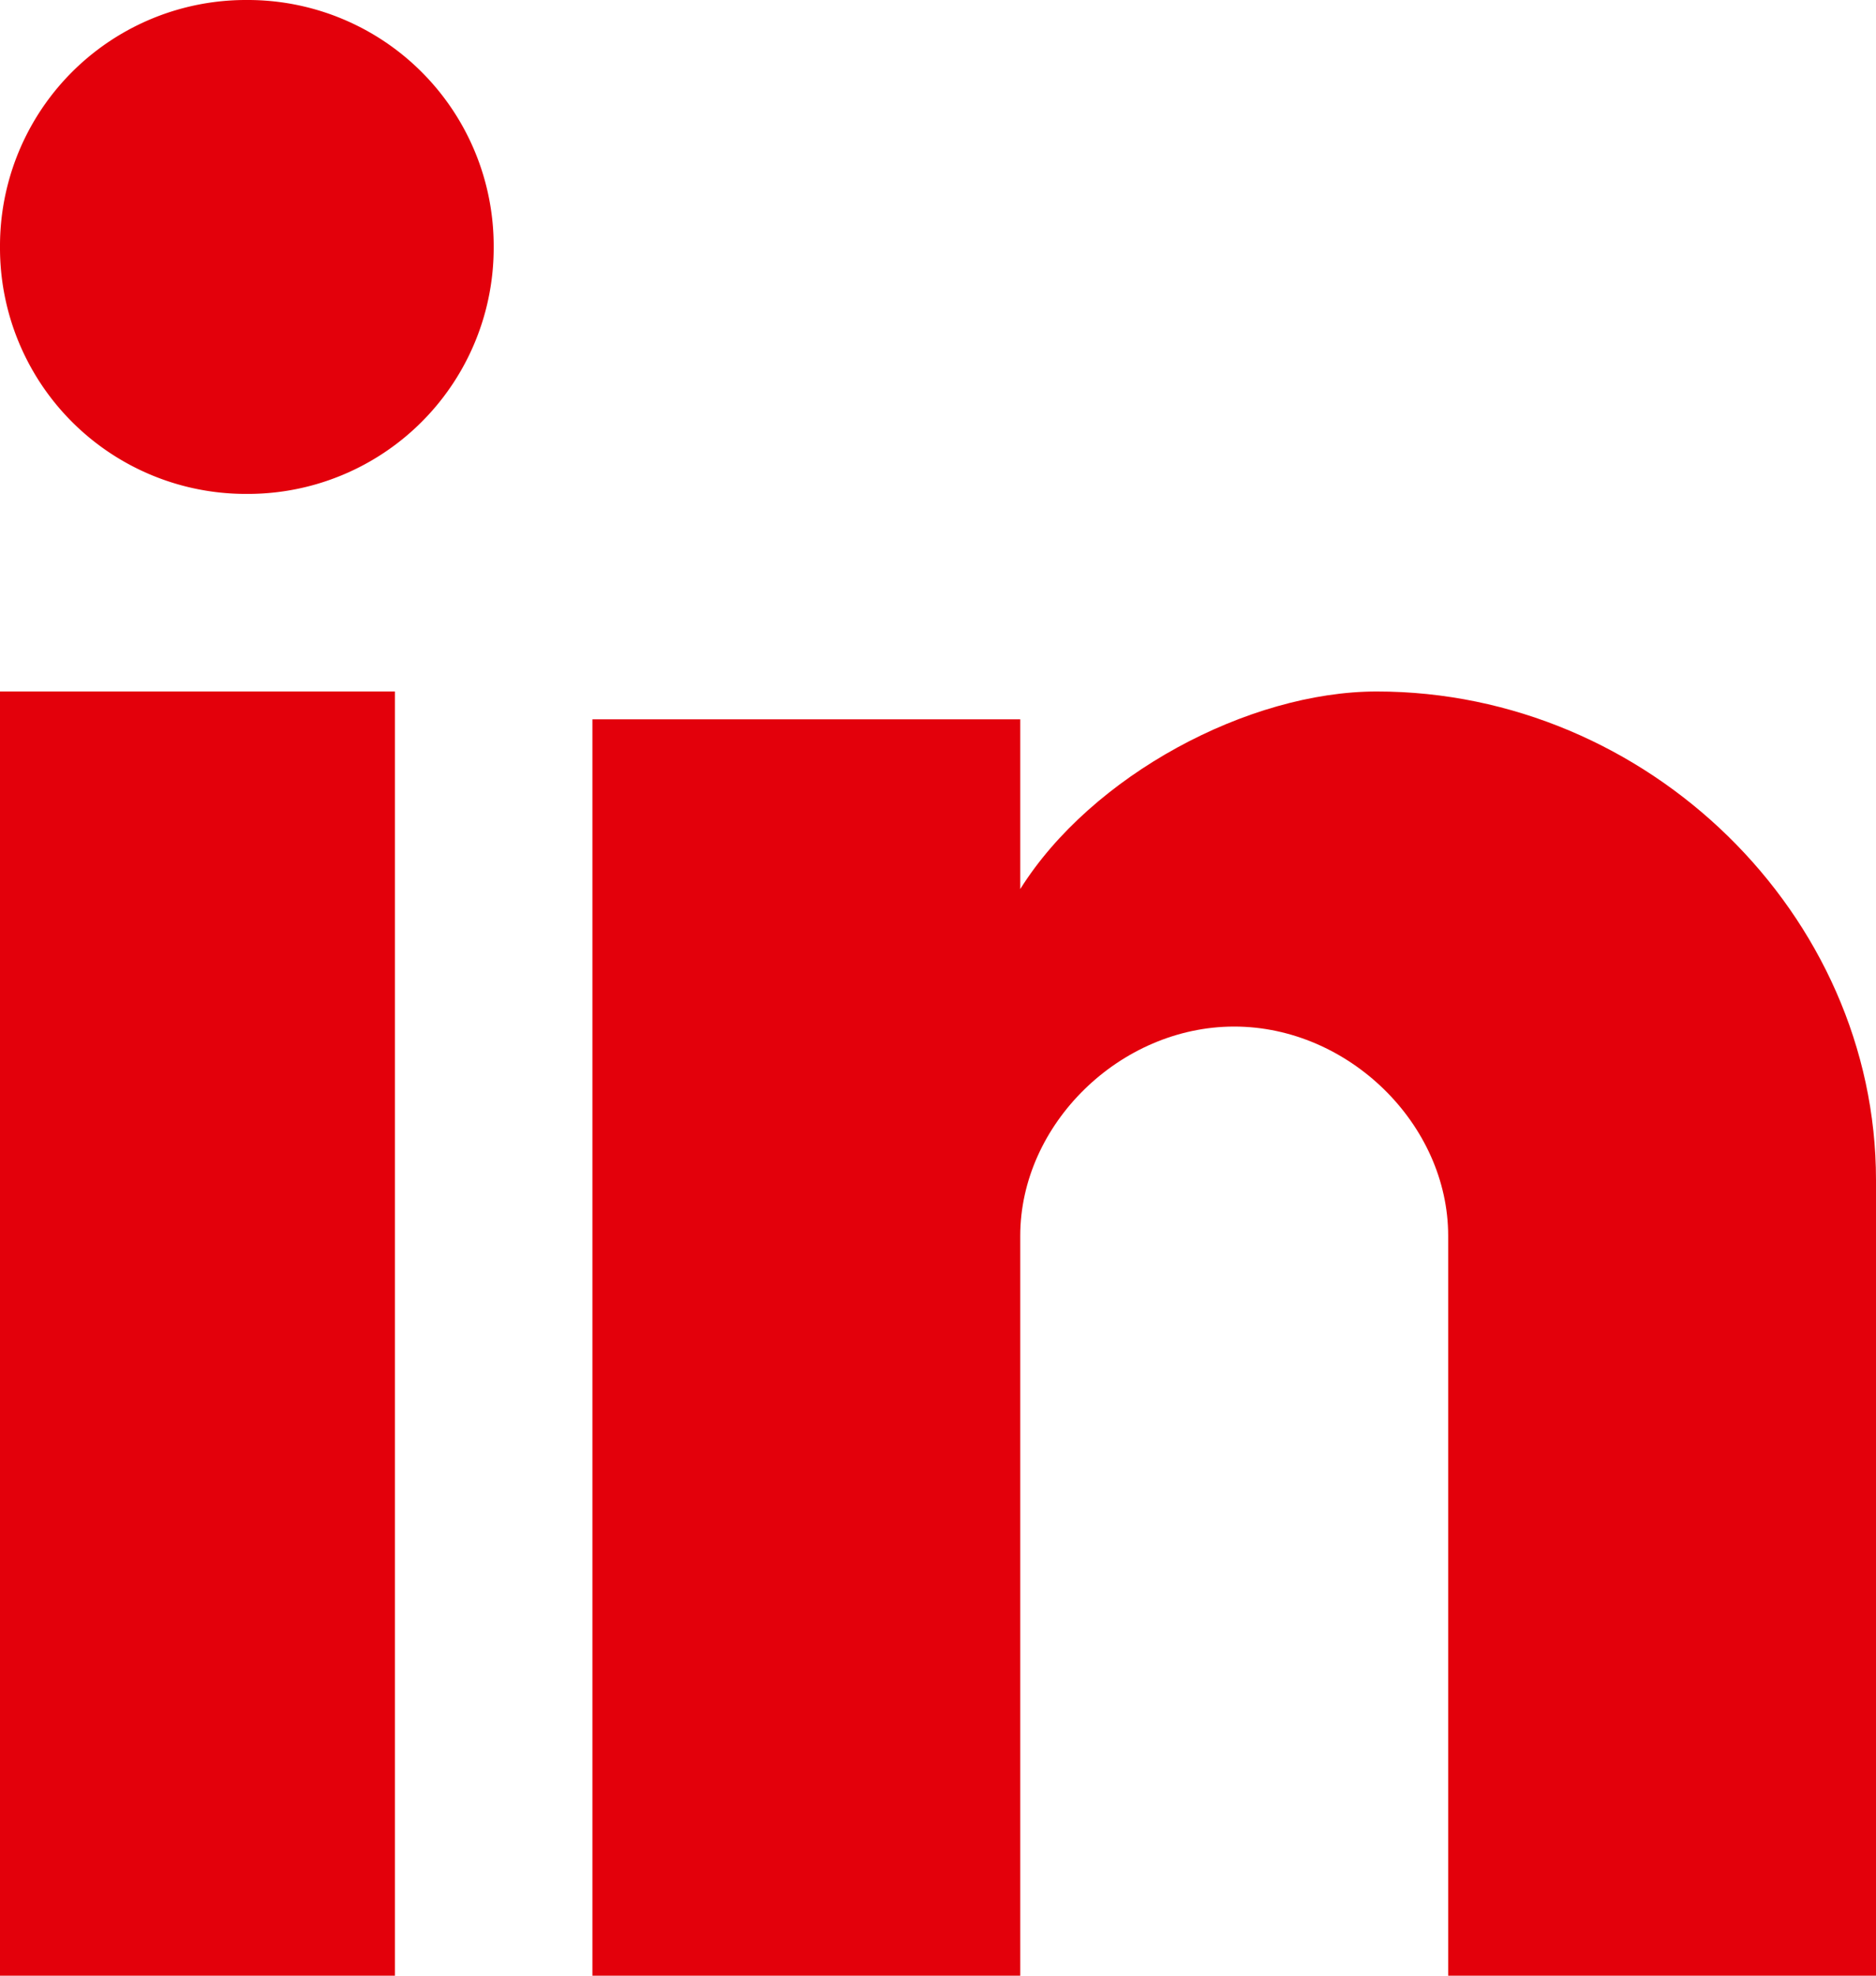
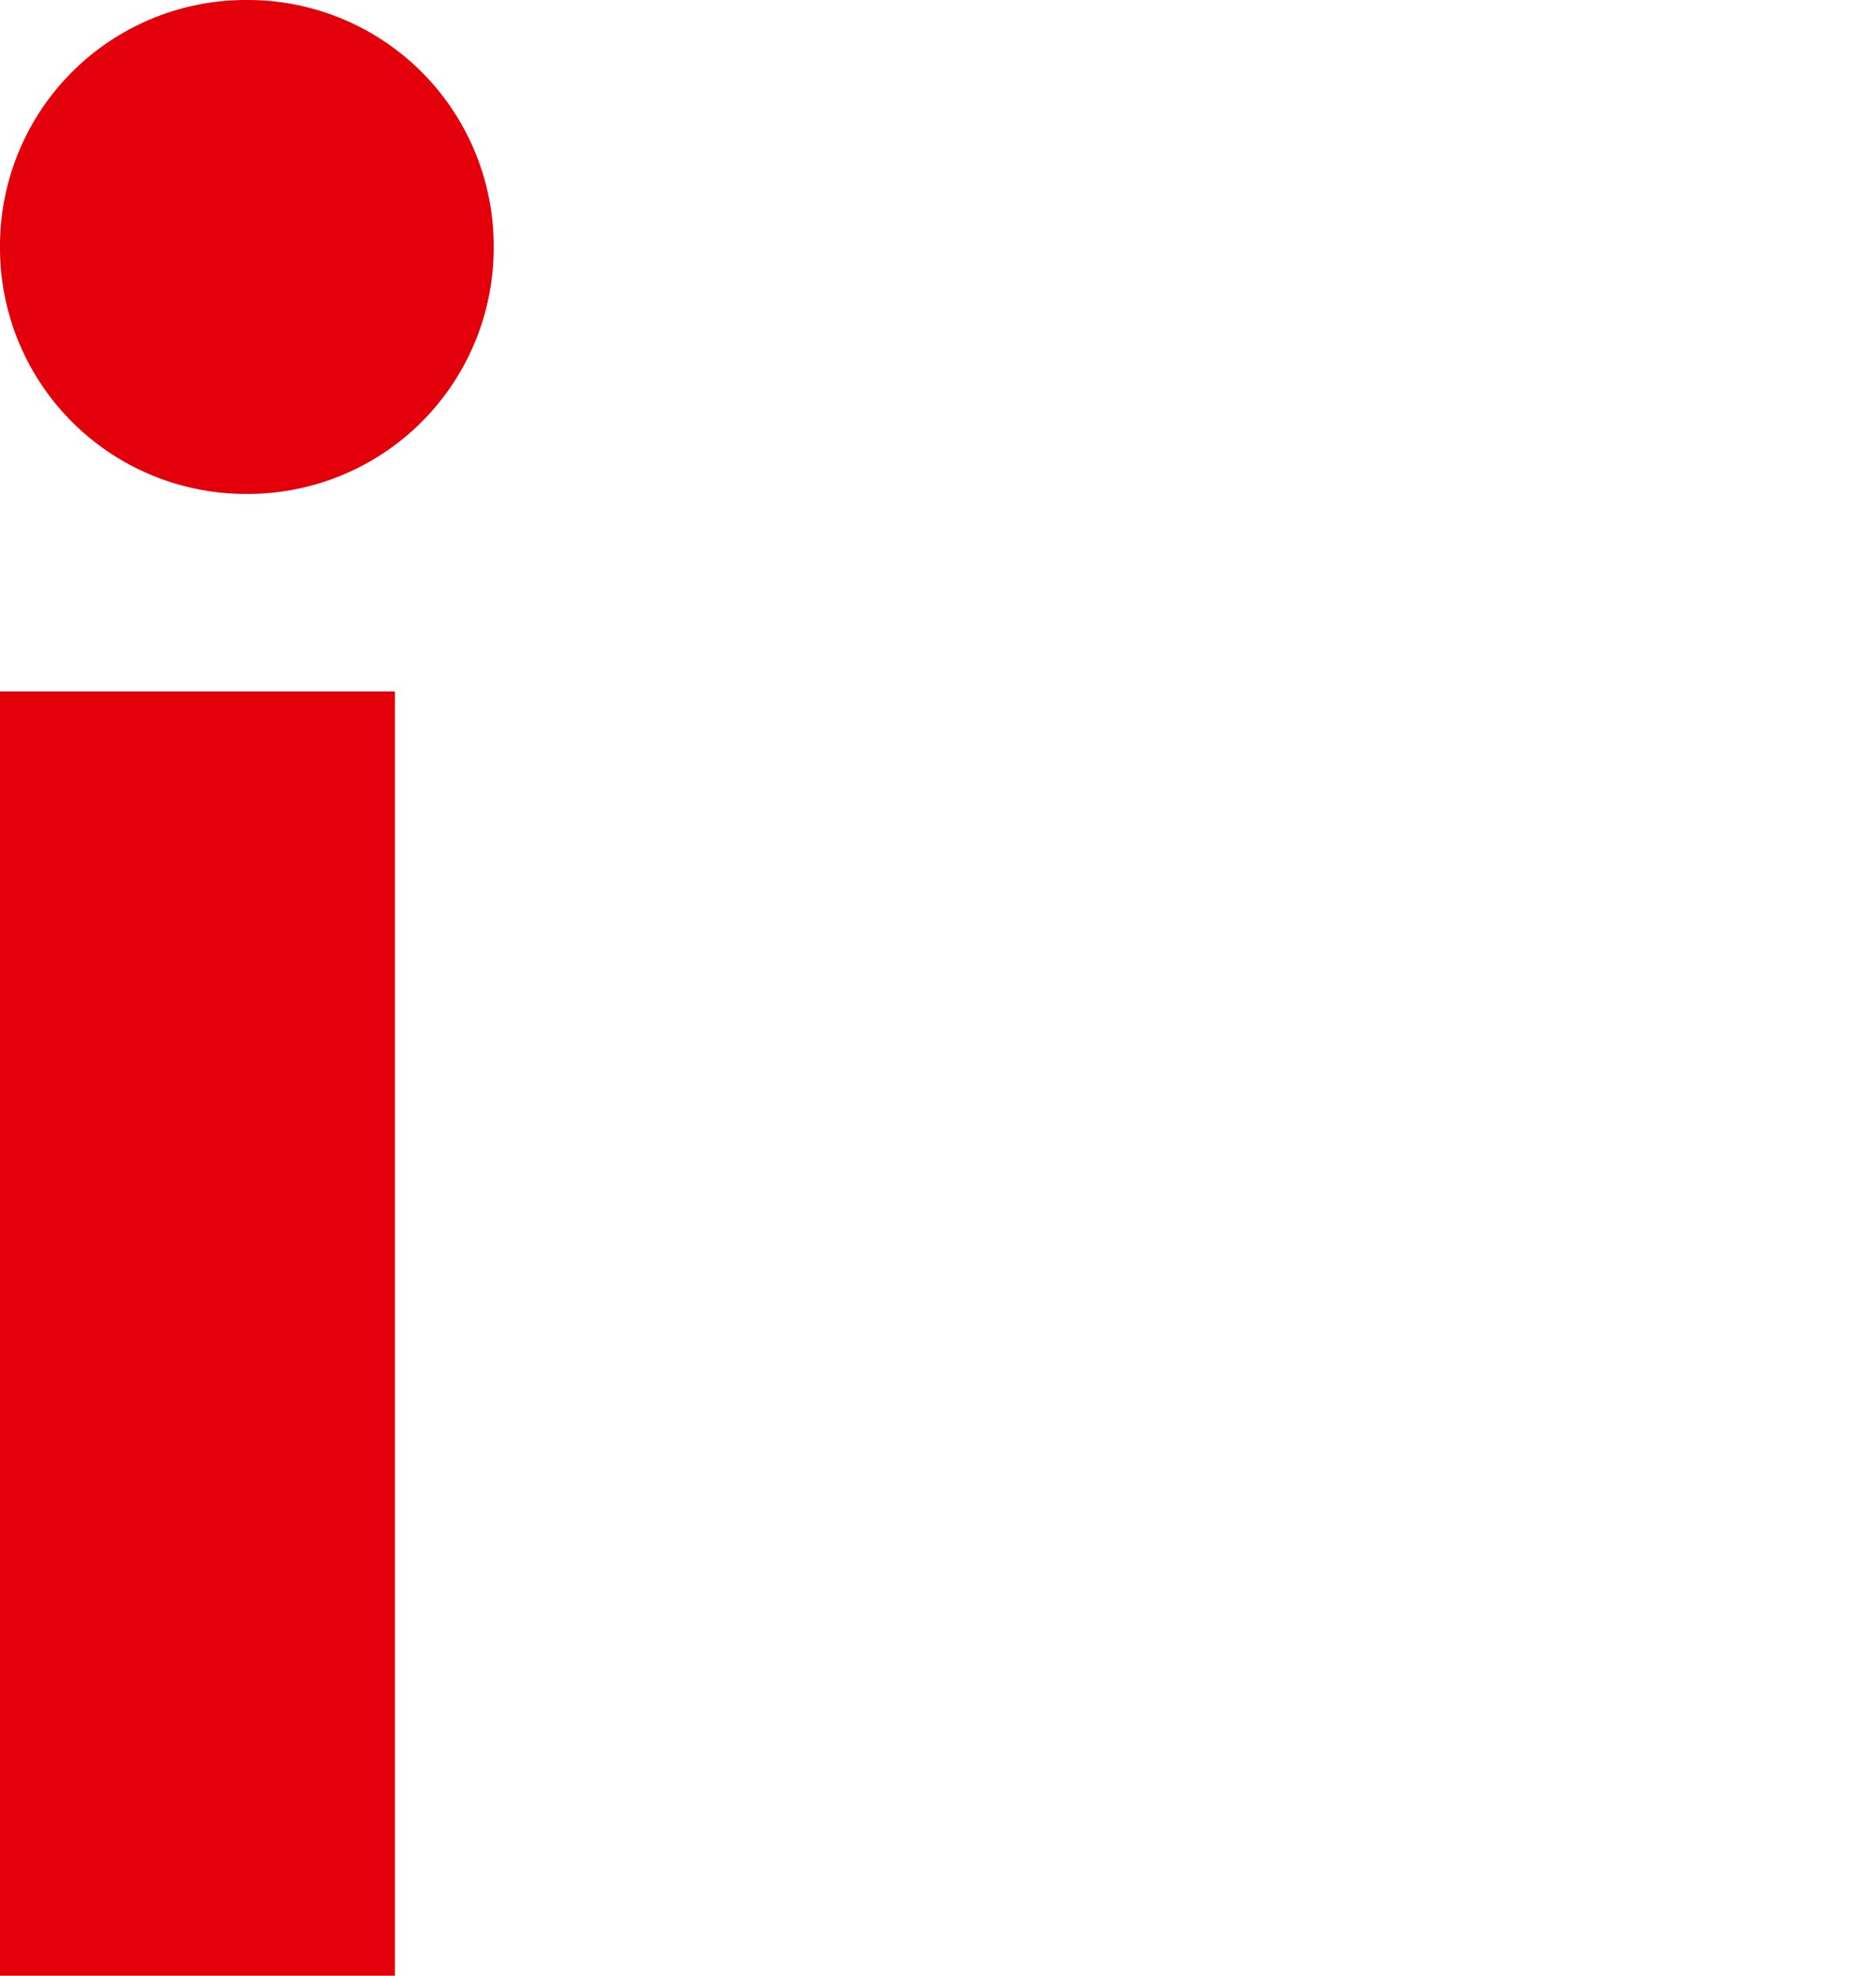
<svg xmlns="http://www.w3.org/2000/svg" width="19" height="20" viewBox="0 0 19 20">
  <g>
    <g>
      <g>
        <path fill="#e3000b" d="M4 20H0V7h4v13z" />
      </g>
      <g>
        <path fill="#e3000b" d="M2.5 5A2.49 2.49 0 0 1 0 2.5 2.49 2.49 0 0 1 2.5 0 2.49 2.49 0 0 1 5 2.5 2.49 2.49 0 0 1 2.5 5z" />
      </g>
      <g>
-         <path fill="#e3000b" d="M19 20h-4.333v-7.49c0-1.13-1.011-2.118-2.167-2.118s-2.167.989-2.167 2.119V20H6V7.282h4.333V9c.723-1.152 2.311-2 3.611-2C16.69 7 19 9.26 19 11.945V20z" />
-       </g>
+         </g>
    </g>
  </g>
</svg>